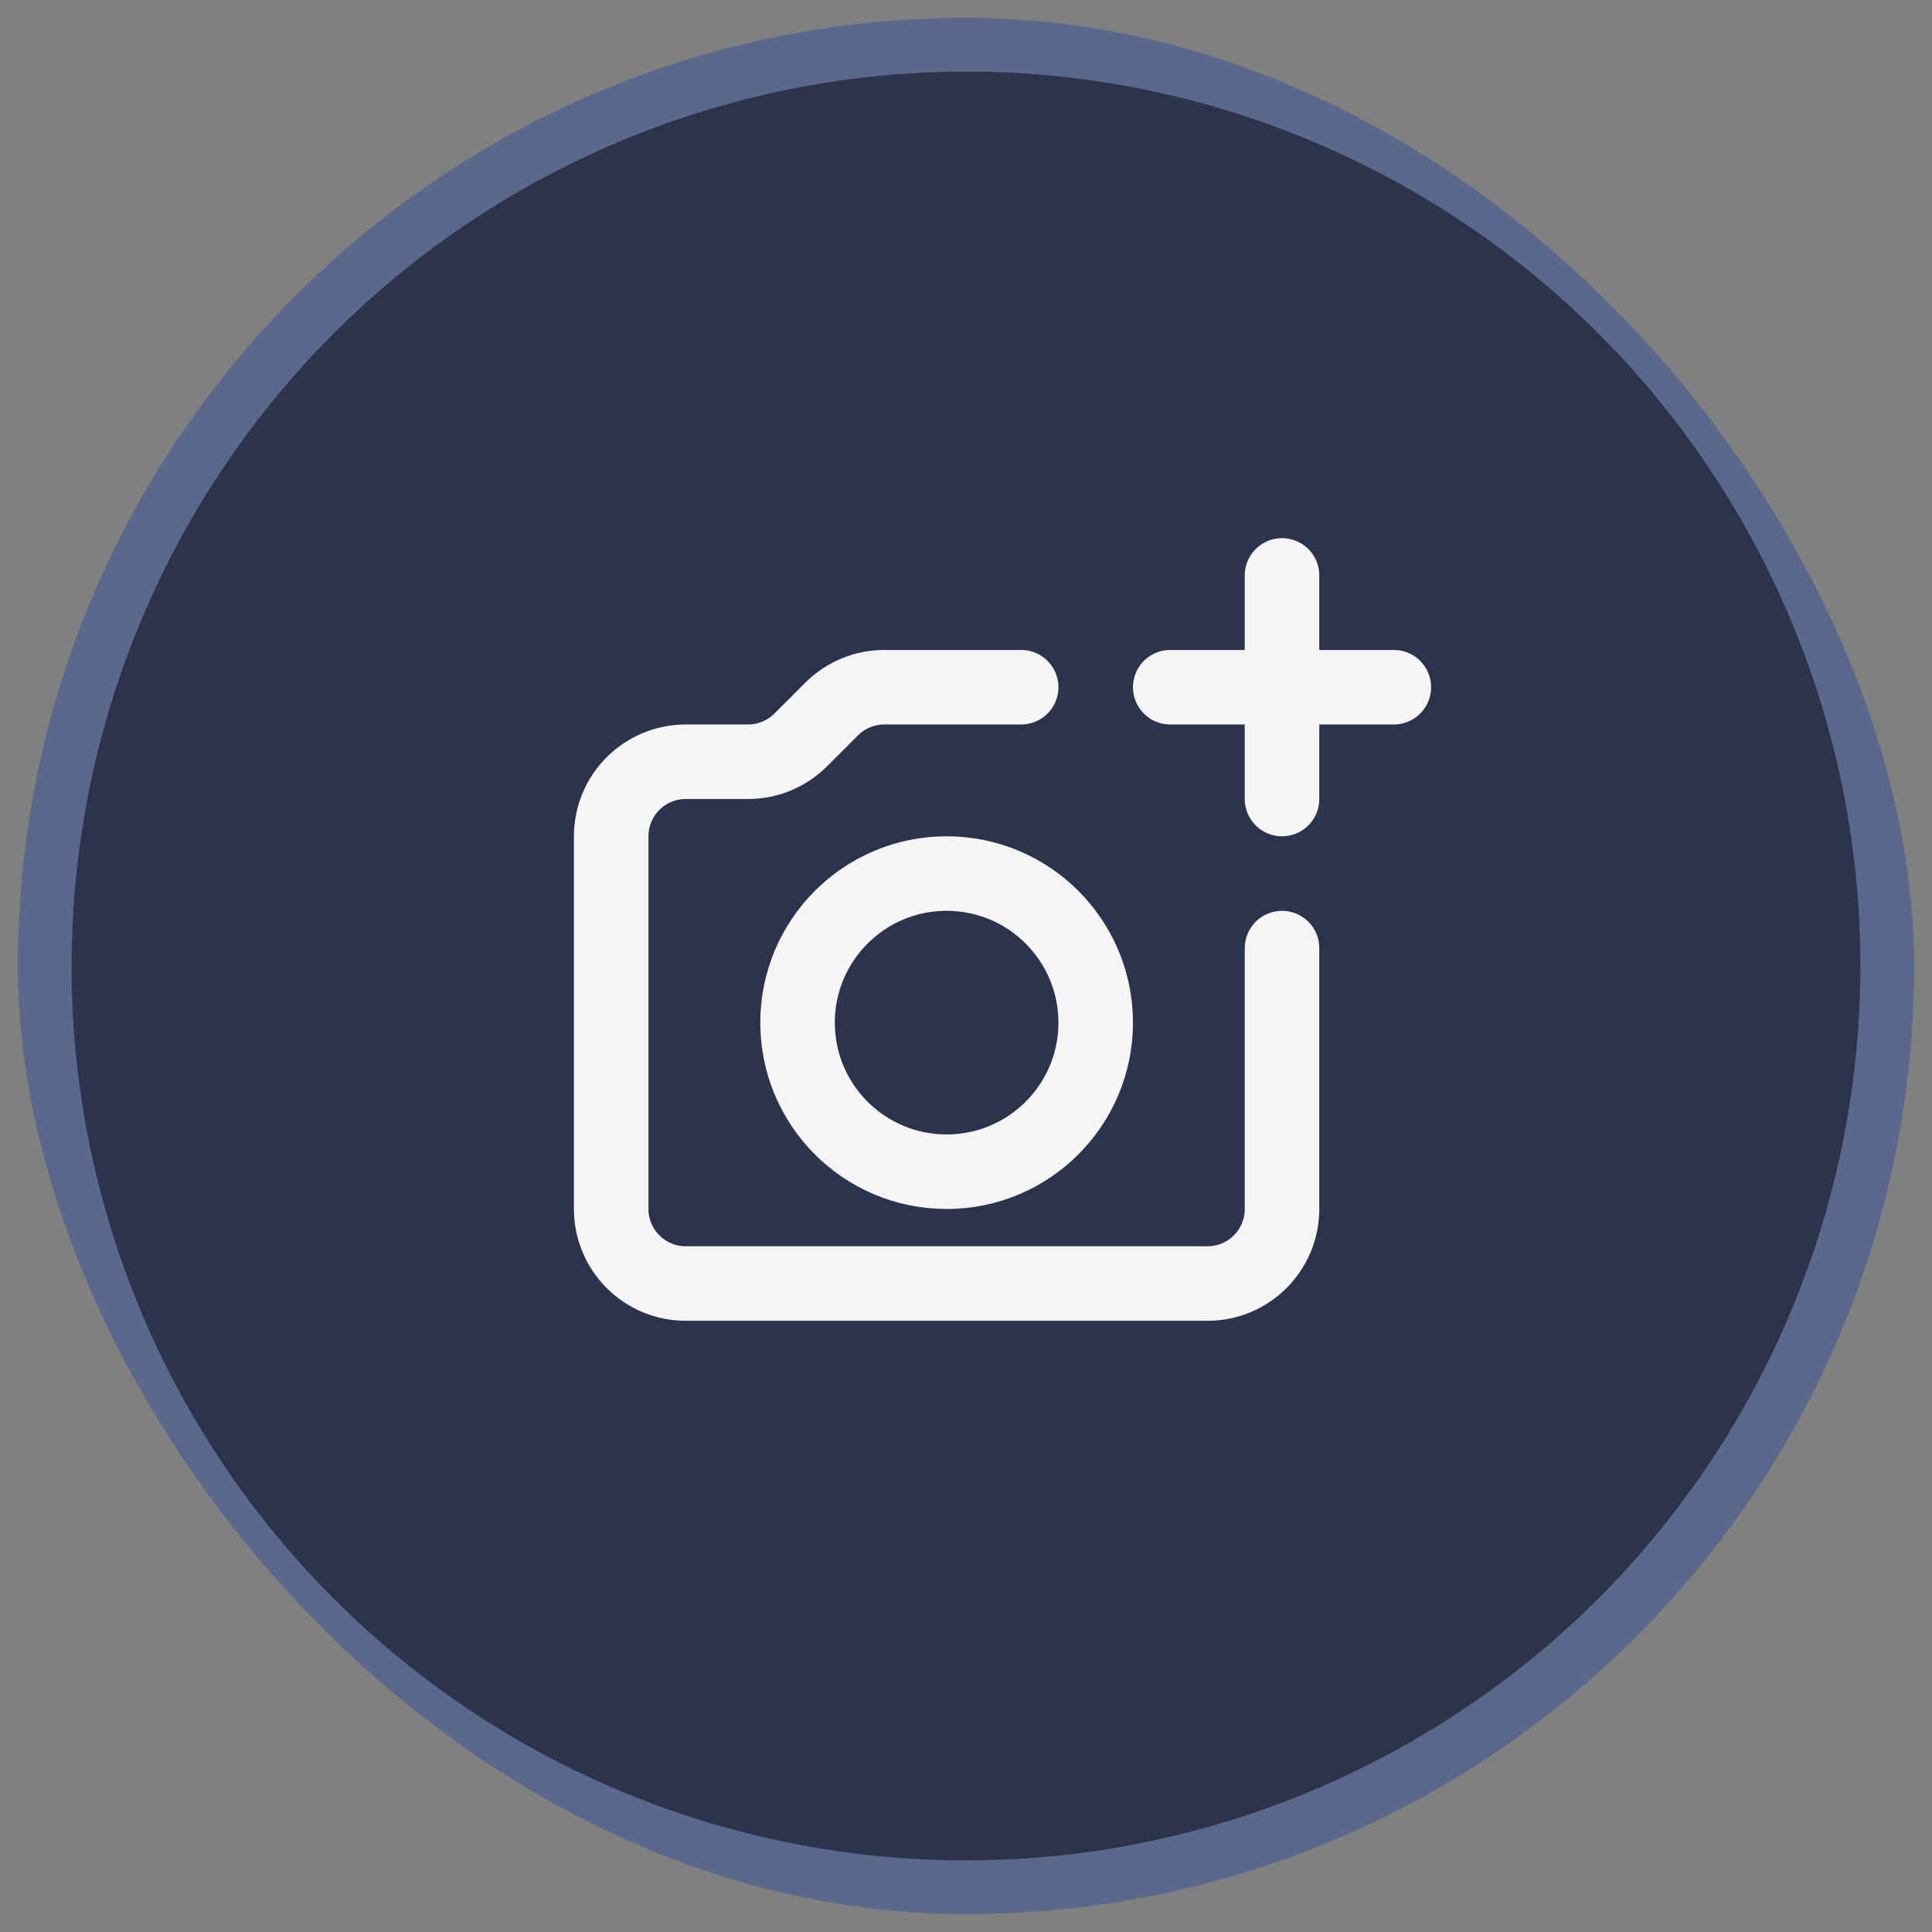
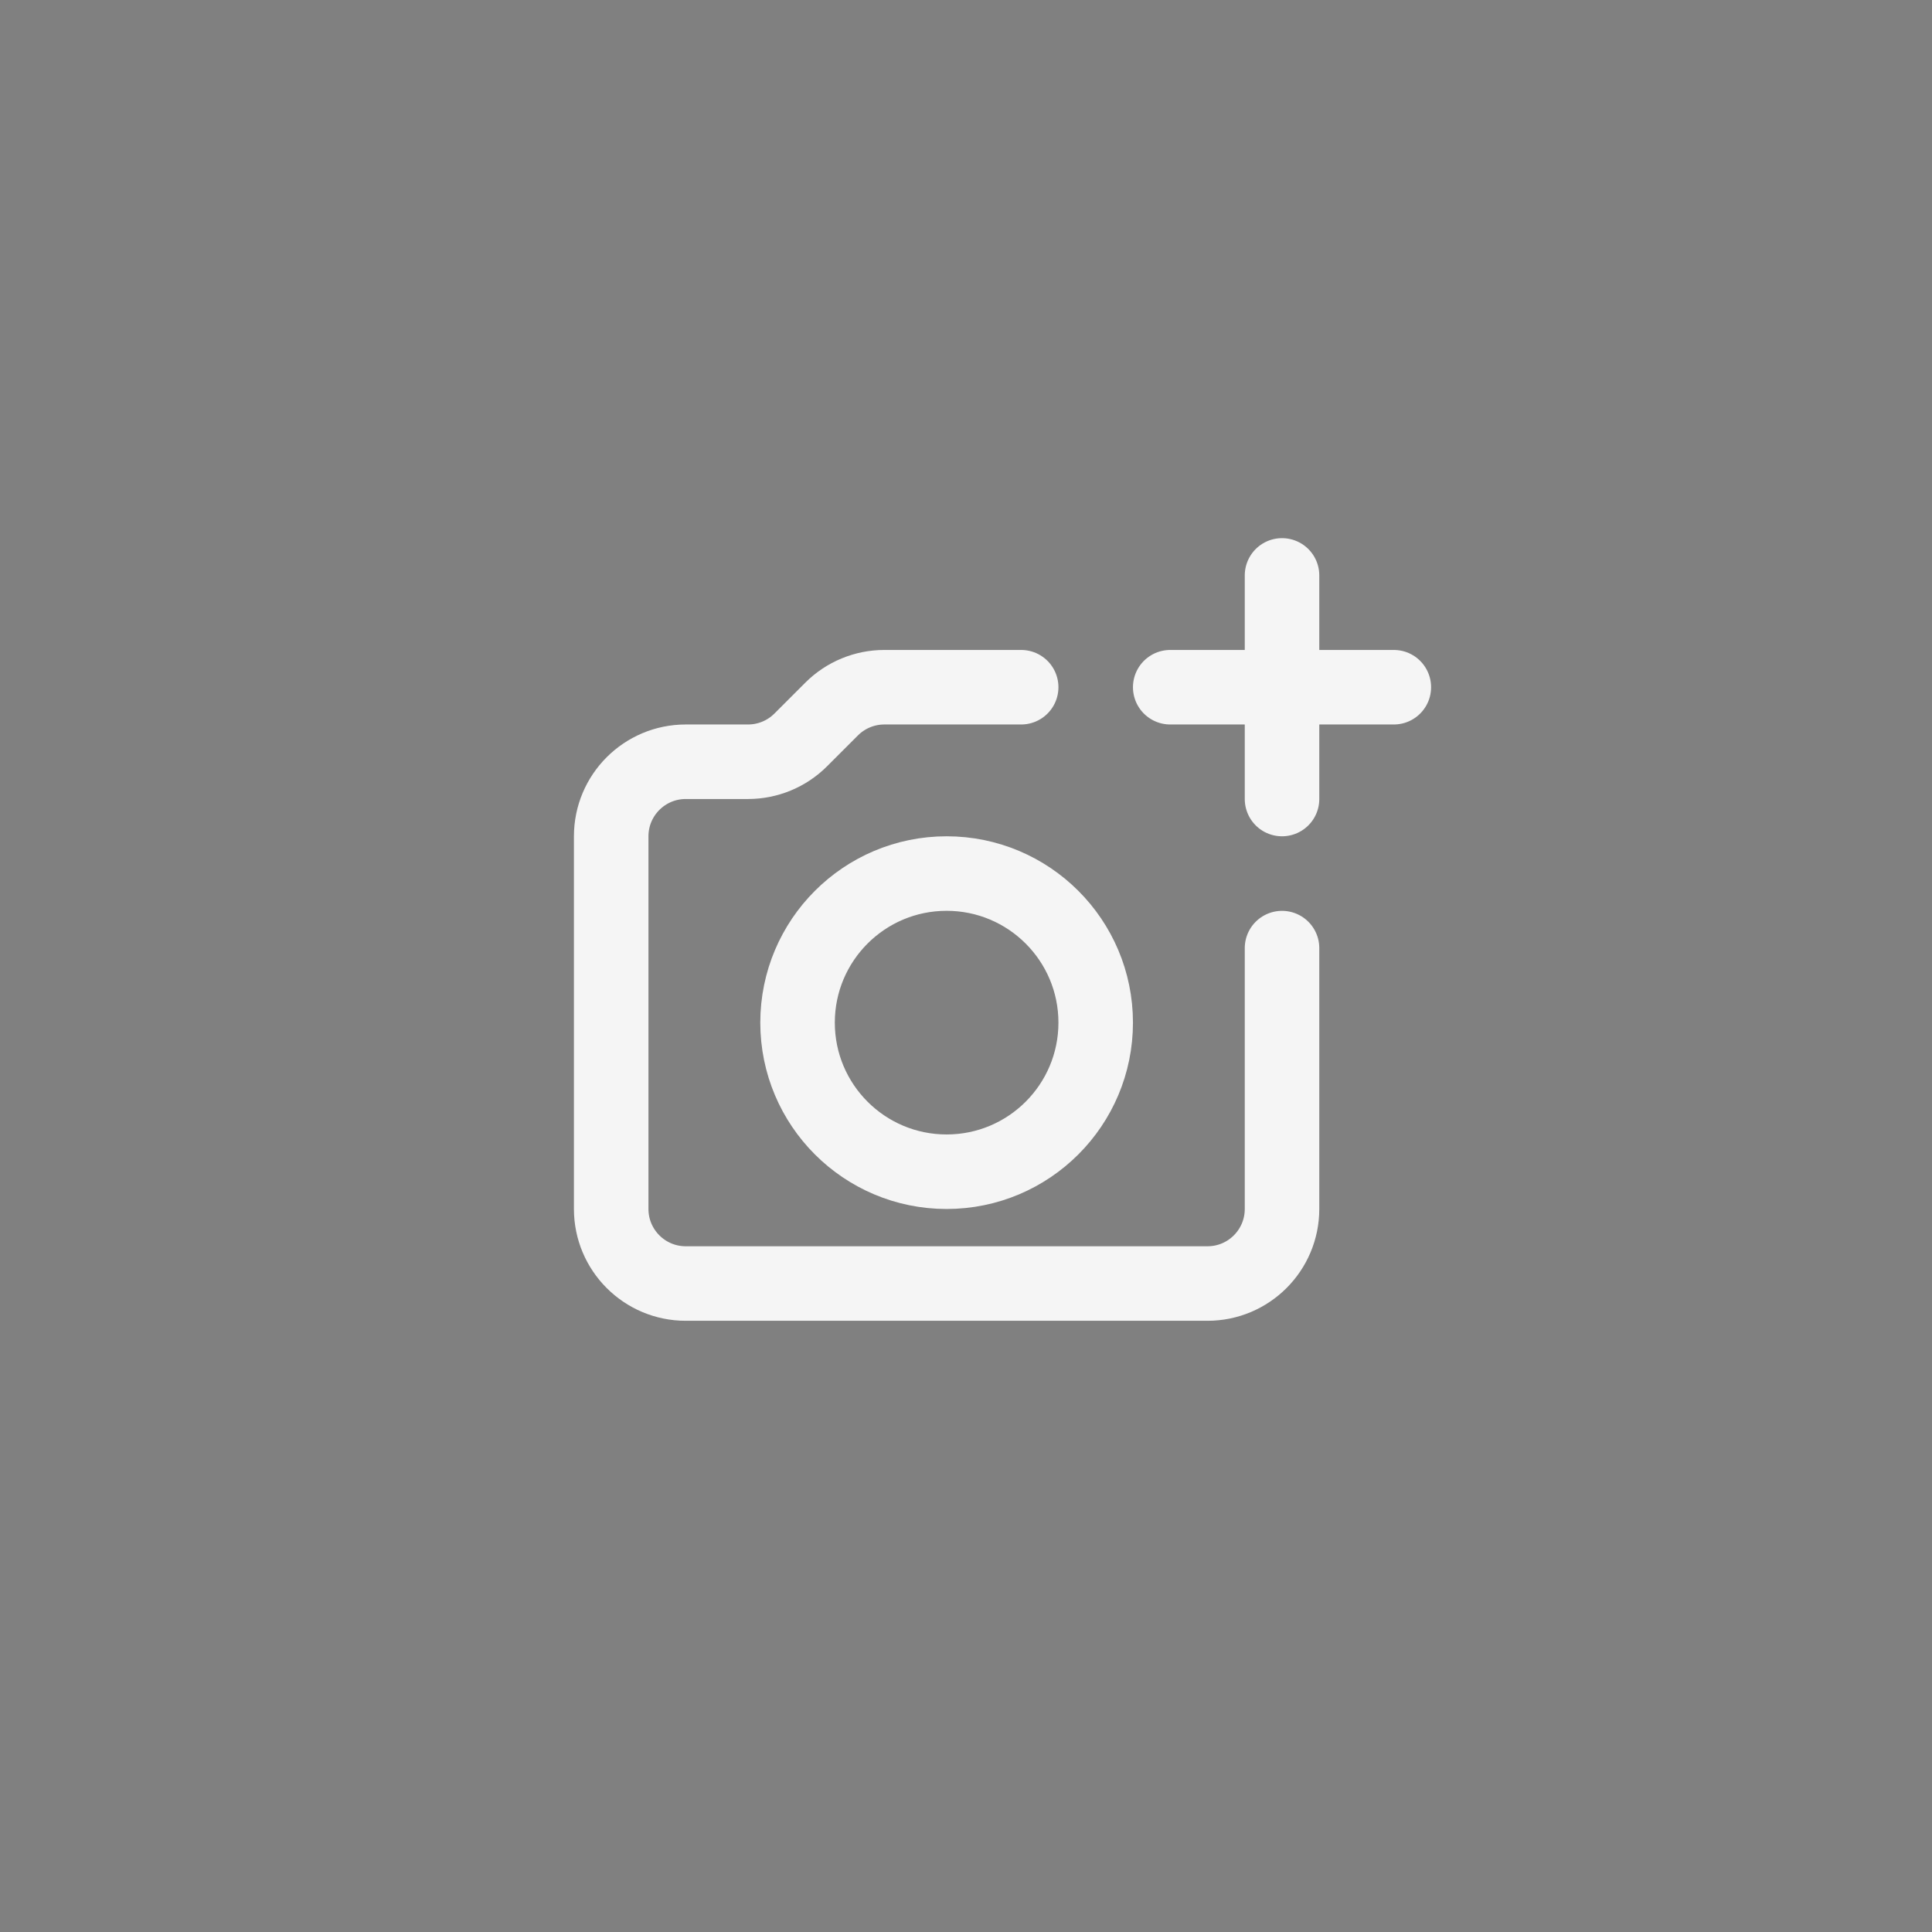
<svg xmlns="http://www.w3.org/2000/svg" width="54" height="54" viewBox="0 0 54 54" fill="none">
  <rect x="0" y="0" width="54" height="54" fill="#808080" stroke="none" />
-   <rect x="1.25" y="1.25" width="51.5" height="51.5" rx="25.75" stroke="#5A688B" stroke-width="1.5" />
-   <circle cx="27" cy="27" r="25" fill="#2B344C" />
  <path d="M28.542 19.208H24.717C24.165 19.208 23.635 19.427 23.244 19.818L22.381 20.681C21.99 21.072 21.46 21.291 20.908 21.291H19.167C18.016 21.291 17.083 22.224 17.083 23.375V33.791C17.083 34.942 18.016 35.875 19.167 35.875H33.75C34.901 35.875 35.833 34.942 35.833 33.791V26.5M32.708 19.208H38.958M35.833 22.333V16.083M26.458 32.75C28.759 32.75 30.625 30.884 30.625 28.583C30.625 26.282 28.759 24.416 26.458 24.416C24.157 24.416 22.292 26.282 22.292 28.583C22.292 30.884 24.157 32.75 26.458 32.75Z" stroke="#F5F5F5" stroke-width="2.083" stroke-linecap="round" stroke-linejoin="round" />
</svg>